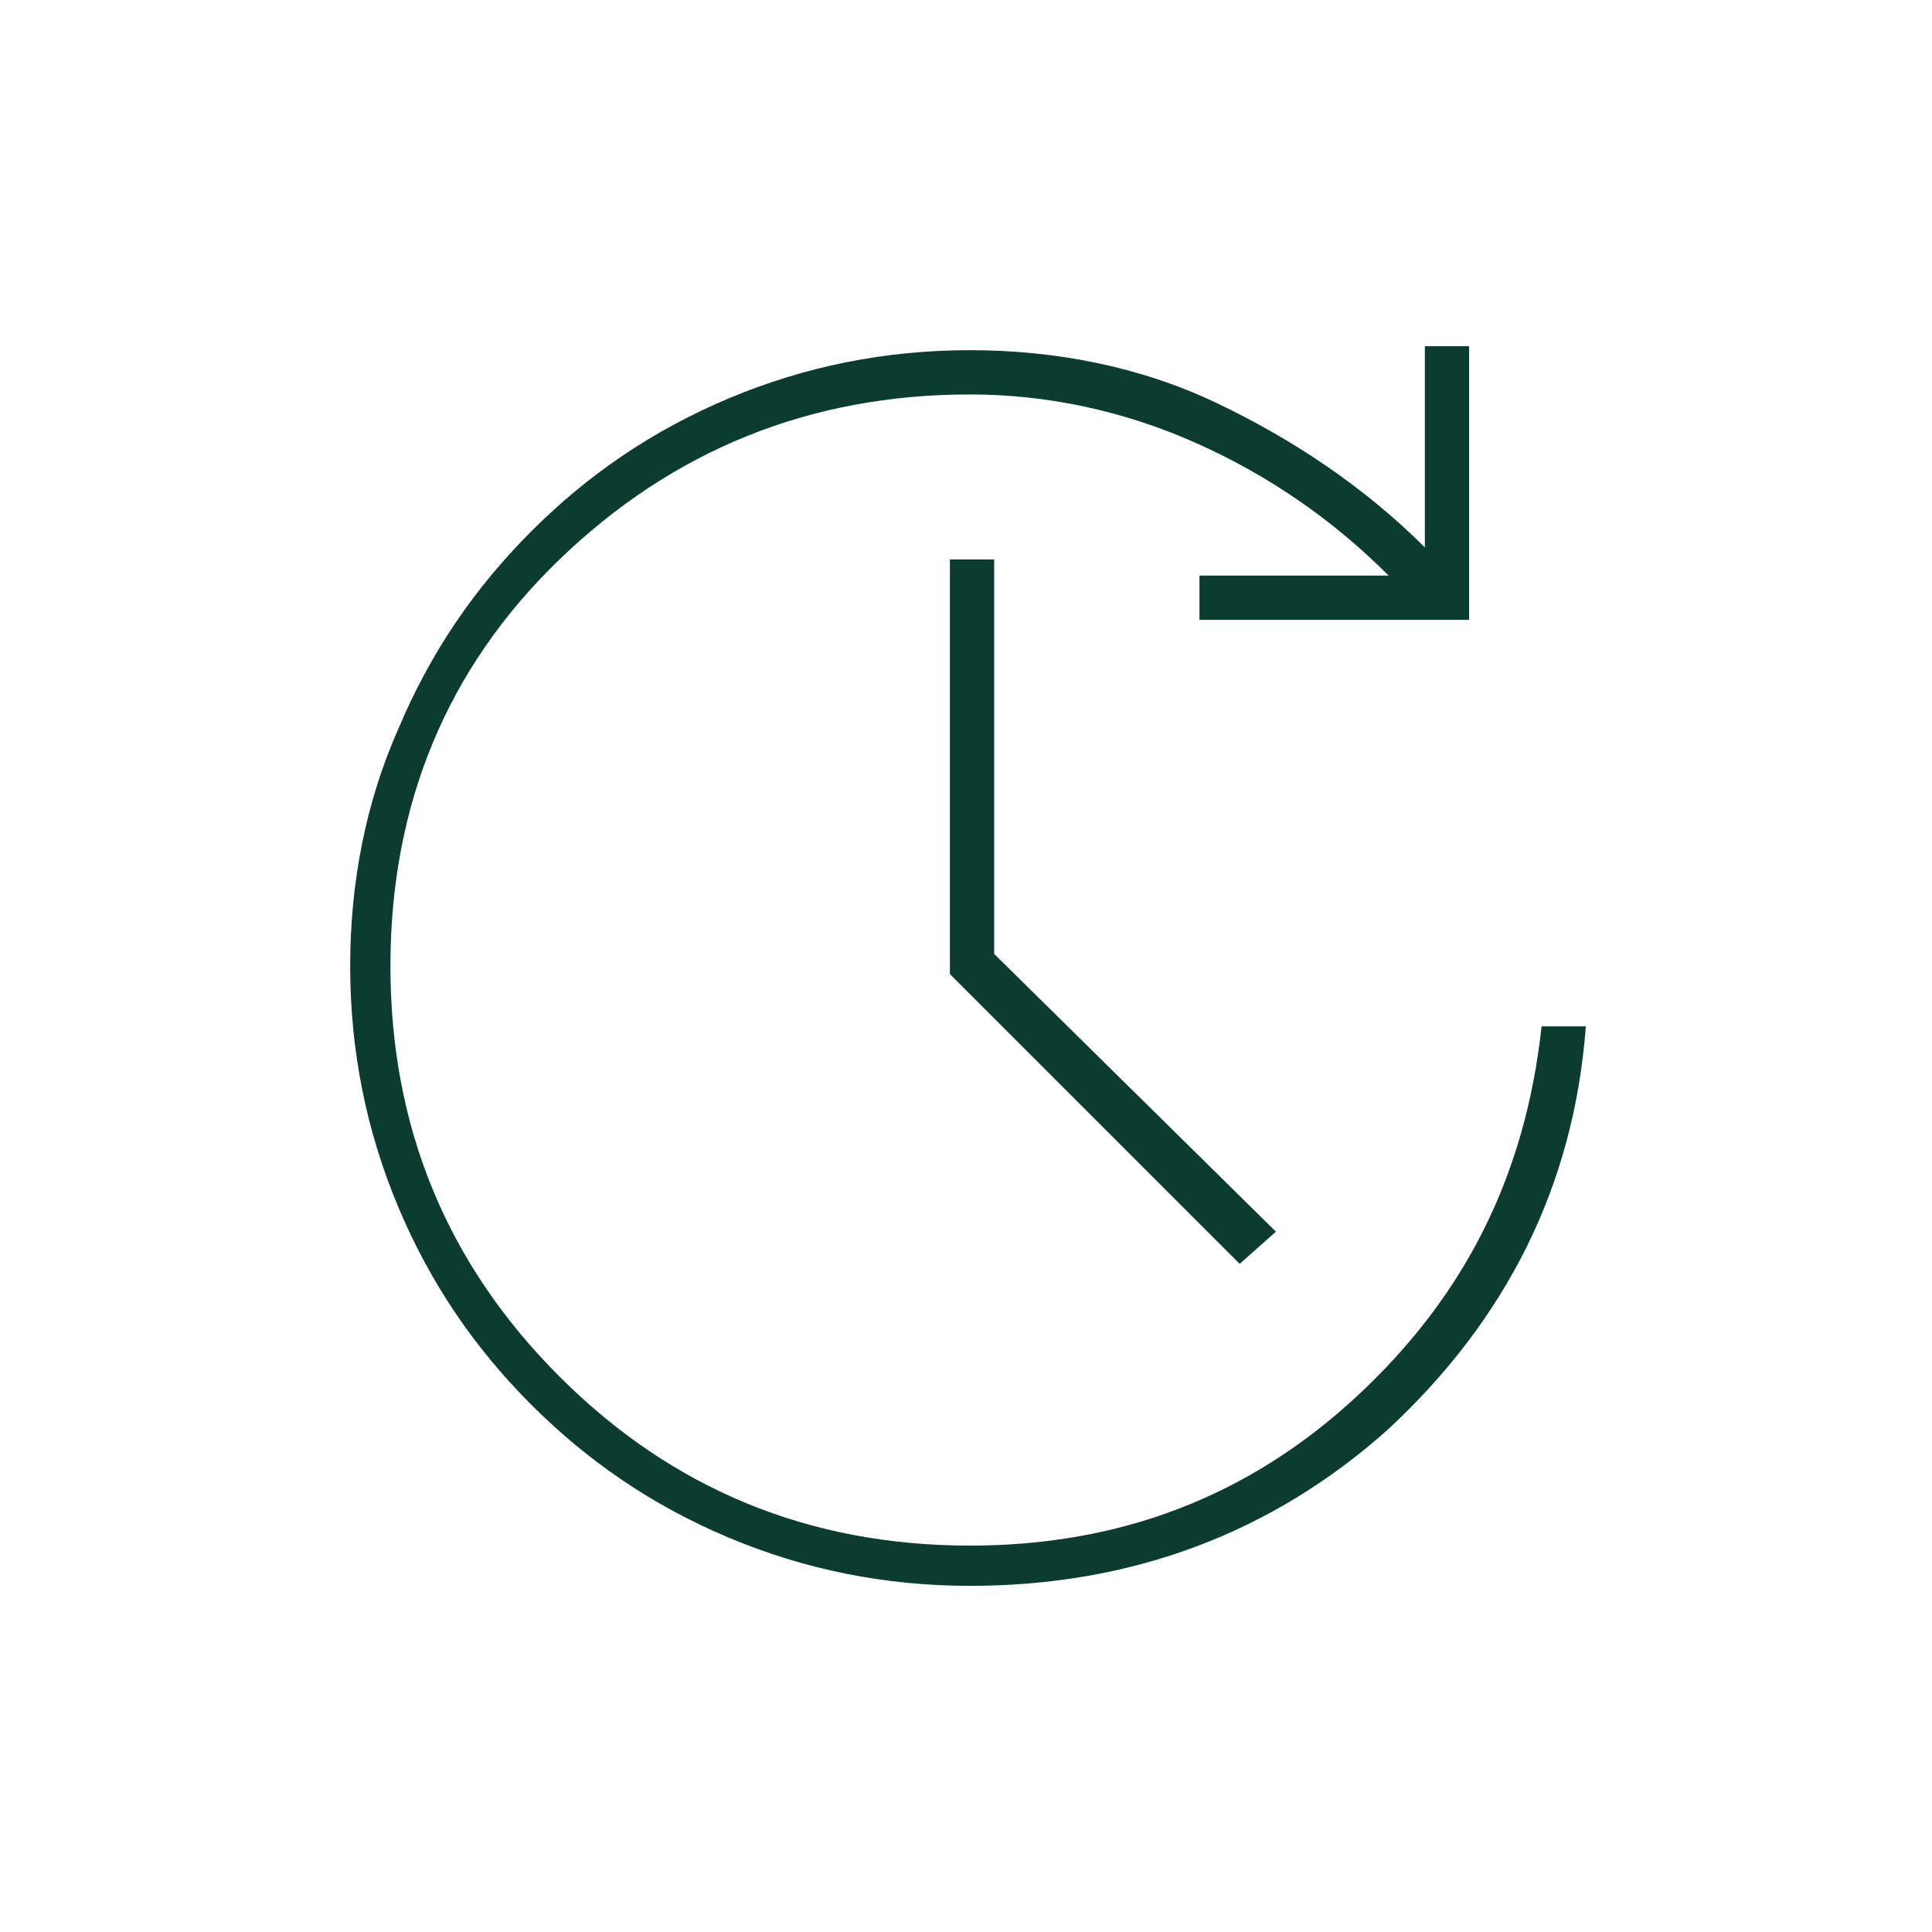
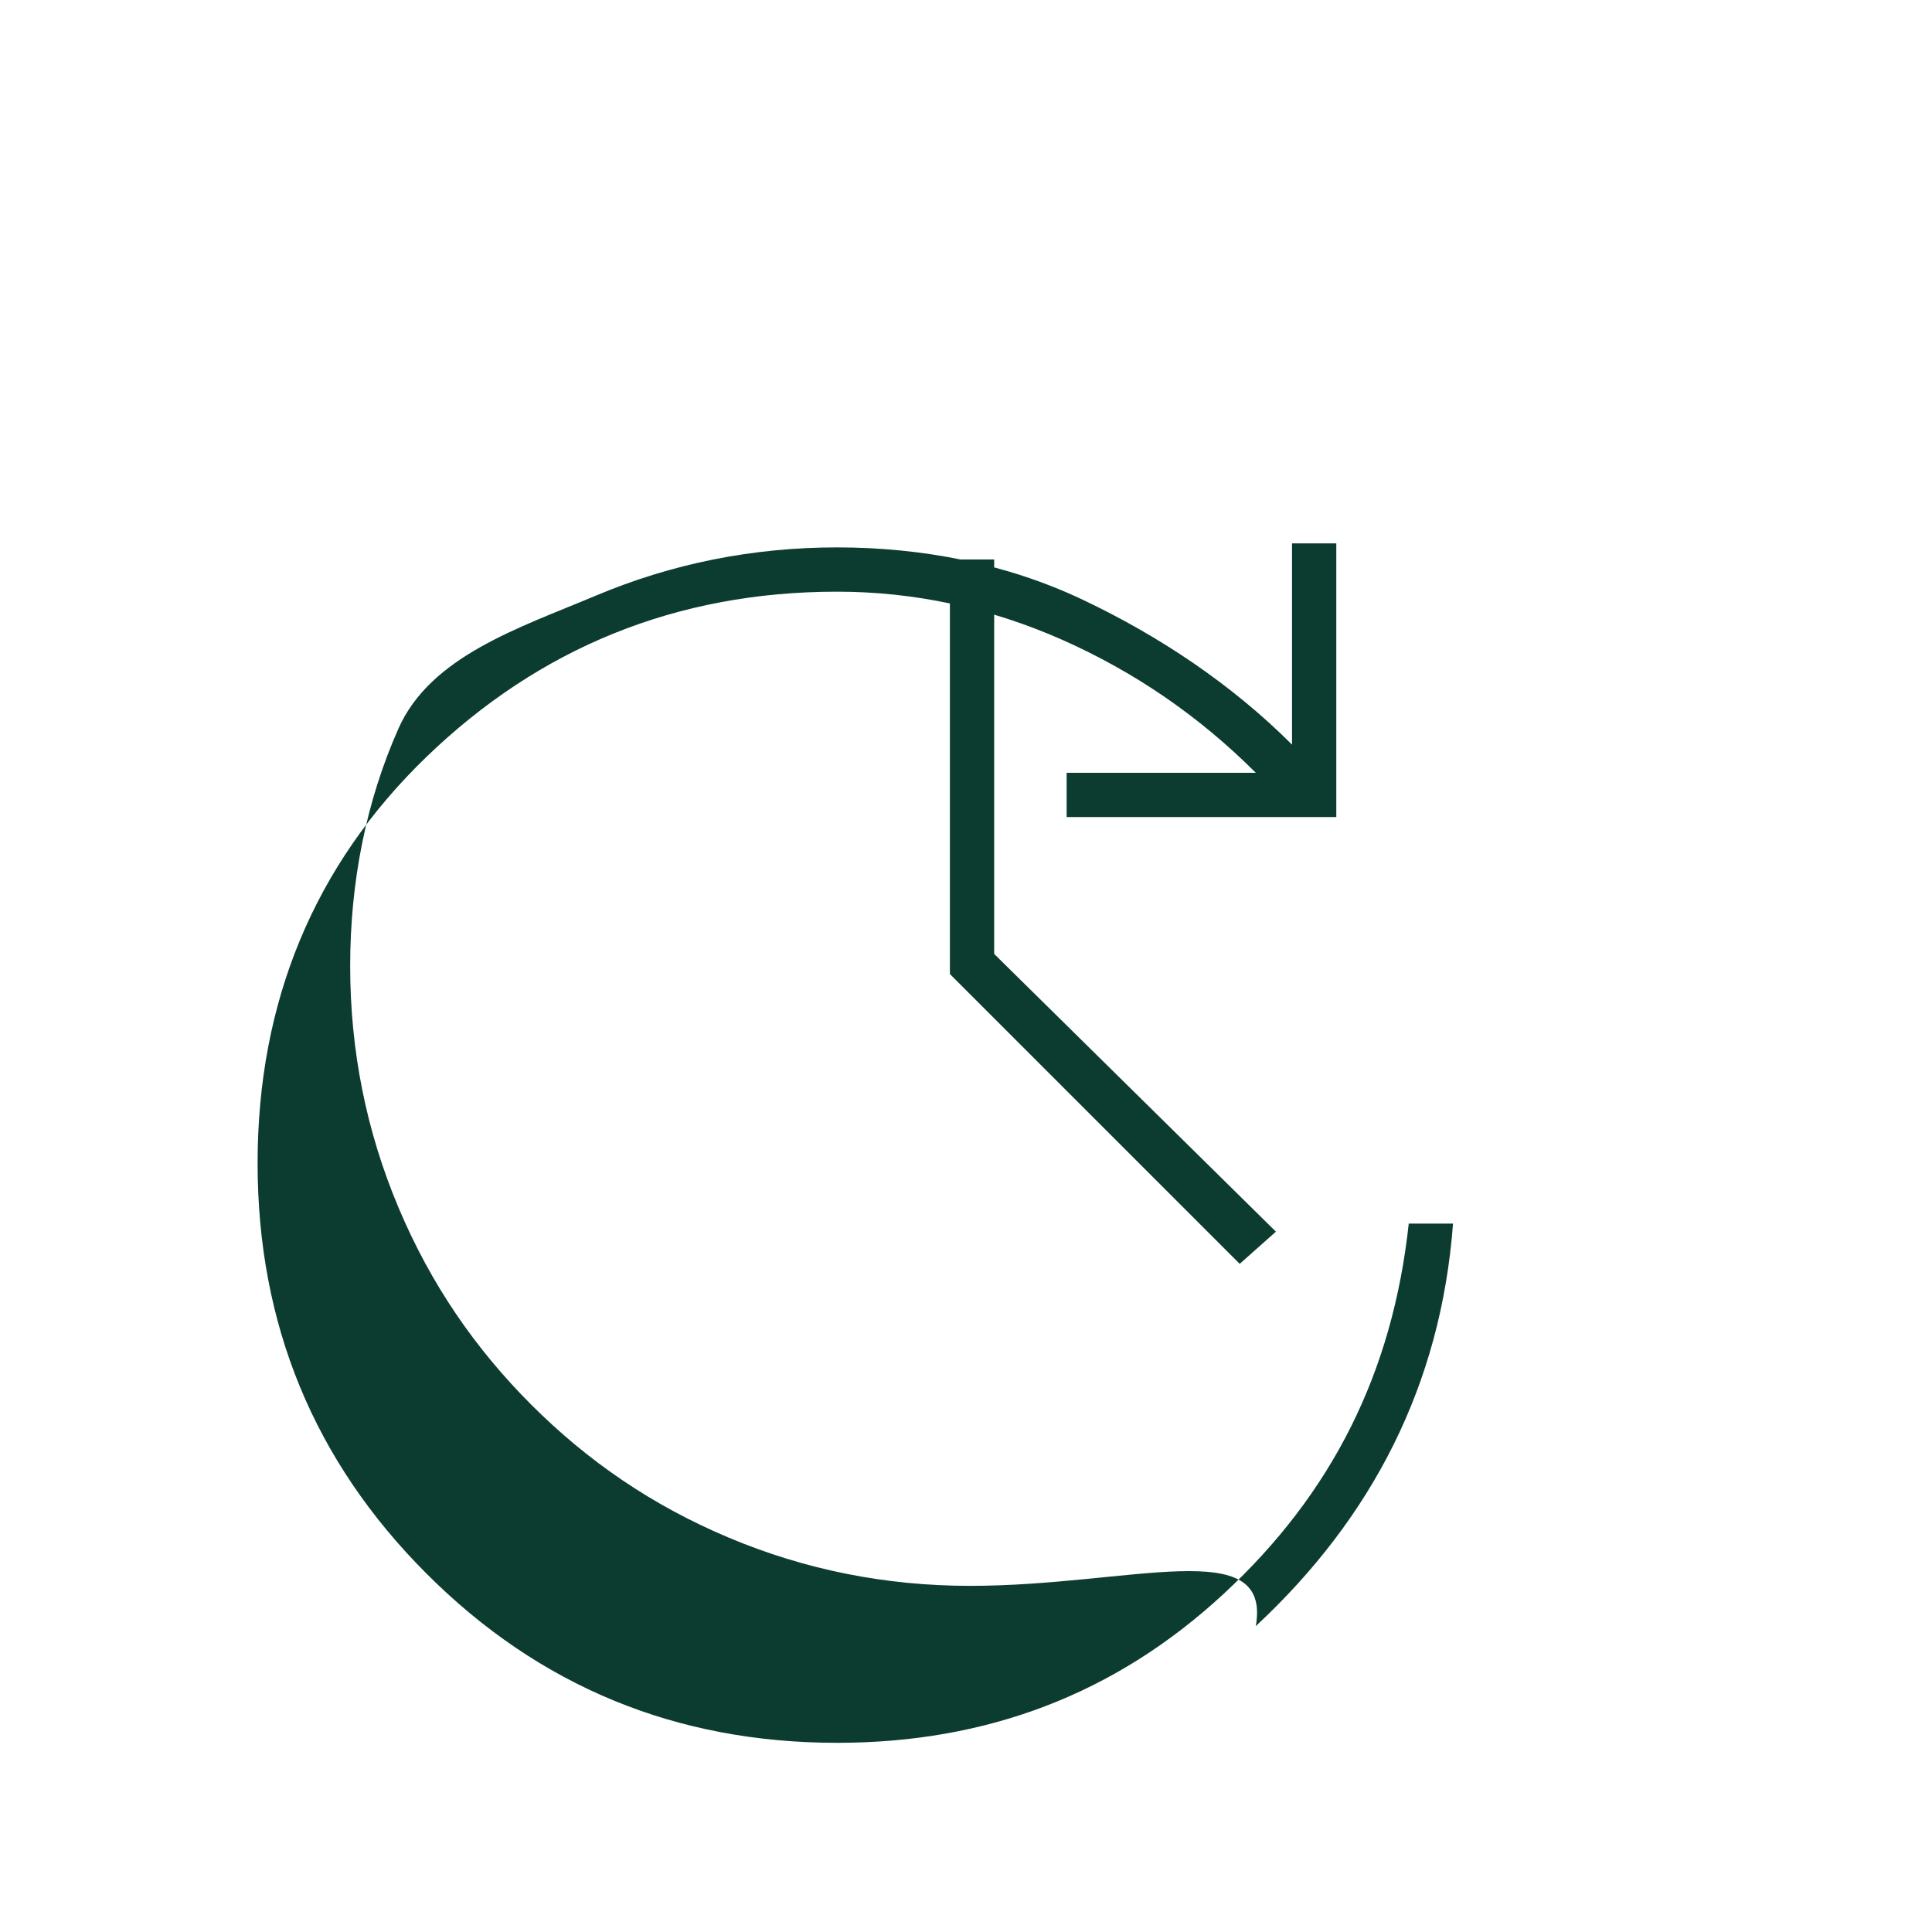
<svg xmlns="http://www.w3.org/2000/svg" version="1.1" id="Layer_1" x="0px" y="0px" viewBox="0 0 48 48" style="enable-background:new 0 0 48 48;" xml:space="preserve">
  <style type="text/css">
	.st0{fill:#0C3C30;}
</style>
-   <path class="st0" d="M24.1,39.4c-2.1,0-4.1-0.4-6-1.2s-3.5-1.9-4.9-3.3c-1.4-1.4-2.5-3-3.3-4.9c-0.8-1.9-1.2-3.9-1.2-6  c0-2.1,0.4-4.1,1.2-5.9c0.8-1.9,1.9-3.5,3.3-4.9s3-2.5,4.9-3.3s3.9-1.2,6-1.2s4.2,0.4,6.1,1.3s3.7,2.1,5.2,3.6v-5h1.1v6.8h-6.7v-1.1  h4.7c-1.4-1.4-3-2.5-4.8-3.3s-3.7-1.2-5.6-1.2c-4,0-7.4,1.4-10.2,4.1s-4.2,6.1-4.2,10.1c0,4,1.4,7.4,4.2,10.2  c2.8,2.8,6.2,4.2,10.2,4.2c3.7,0,6.9-1.2,9.6-3.7s4.2-5.5,4.6-9.2h1.1c-0.3,4-2,7.3-4.9,10C31.6,38.1,28.1,39.4,24.1,39.4z   M30.8,31.4l-7.2-7.2V13.9h1.1v9.8l7,6.9L30.8,31.4z" />
+   <path class="st0" d="M24.1,39.4c-2.1,0-4.1-0.4-6-1.2s-3.5-1.9-4.9-3.3c-1.4-1.4-2.5-3-3.3-4.9c-0.8-1.9-1.2-3.9-1.2-6  c0-2.1,0.4-4.1,1.2-5.9s3-2.5,4.9-3.3s3.9-1.2,6-1.2s4.2,0.4,6.1,1.3s3.7,2.1,5.2,3.6v-5h1.1v6.8h-6.7v-1.1  h4.7c-1.4-1.4-3-2.5-4.8-3.3s-3.7-1.2-5.6-1.2c-4,0-7.4,1.4-10.2,4.1s-4.2,6.1-4.2,10.1c0,4,1.4,7.4,4.2,10.2  c2.8,2.8,6.2,4.2,10.2,4.2c3.7,0,6.9-1.2,9.6-3.7s4.2-5.5,4.6-9.2h1.1c-0.3,4-2,7.3-4.9,10C31.6,38.1,28.1,39.4,24.1,39.4z   M30.8,31.4l-7.2-7.2V13.9h1.1v9.8l7,6.9L30.8,31.4z" />
</svg>